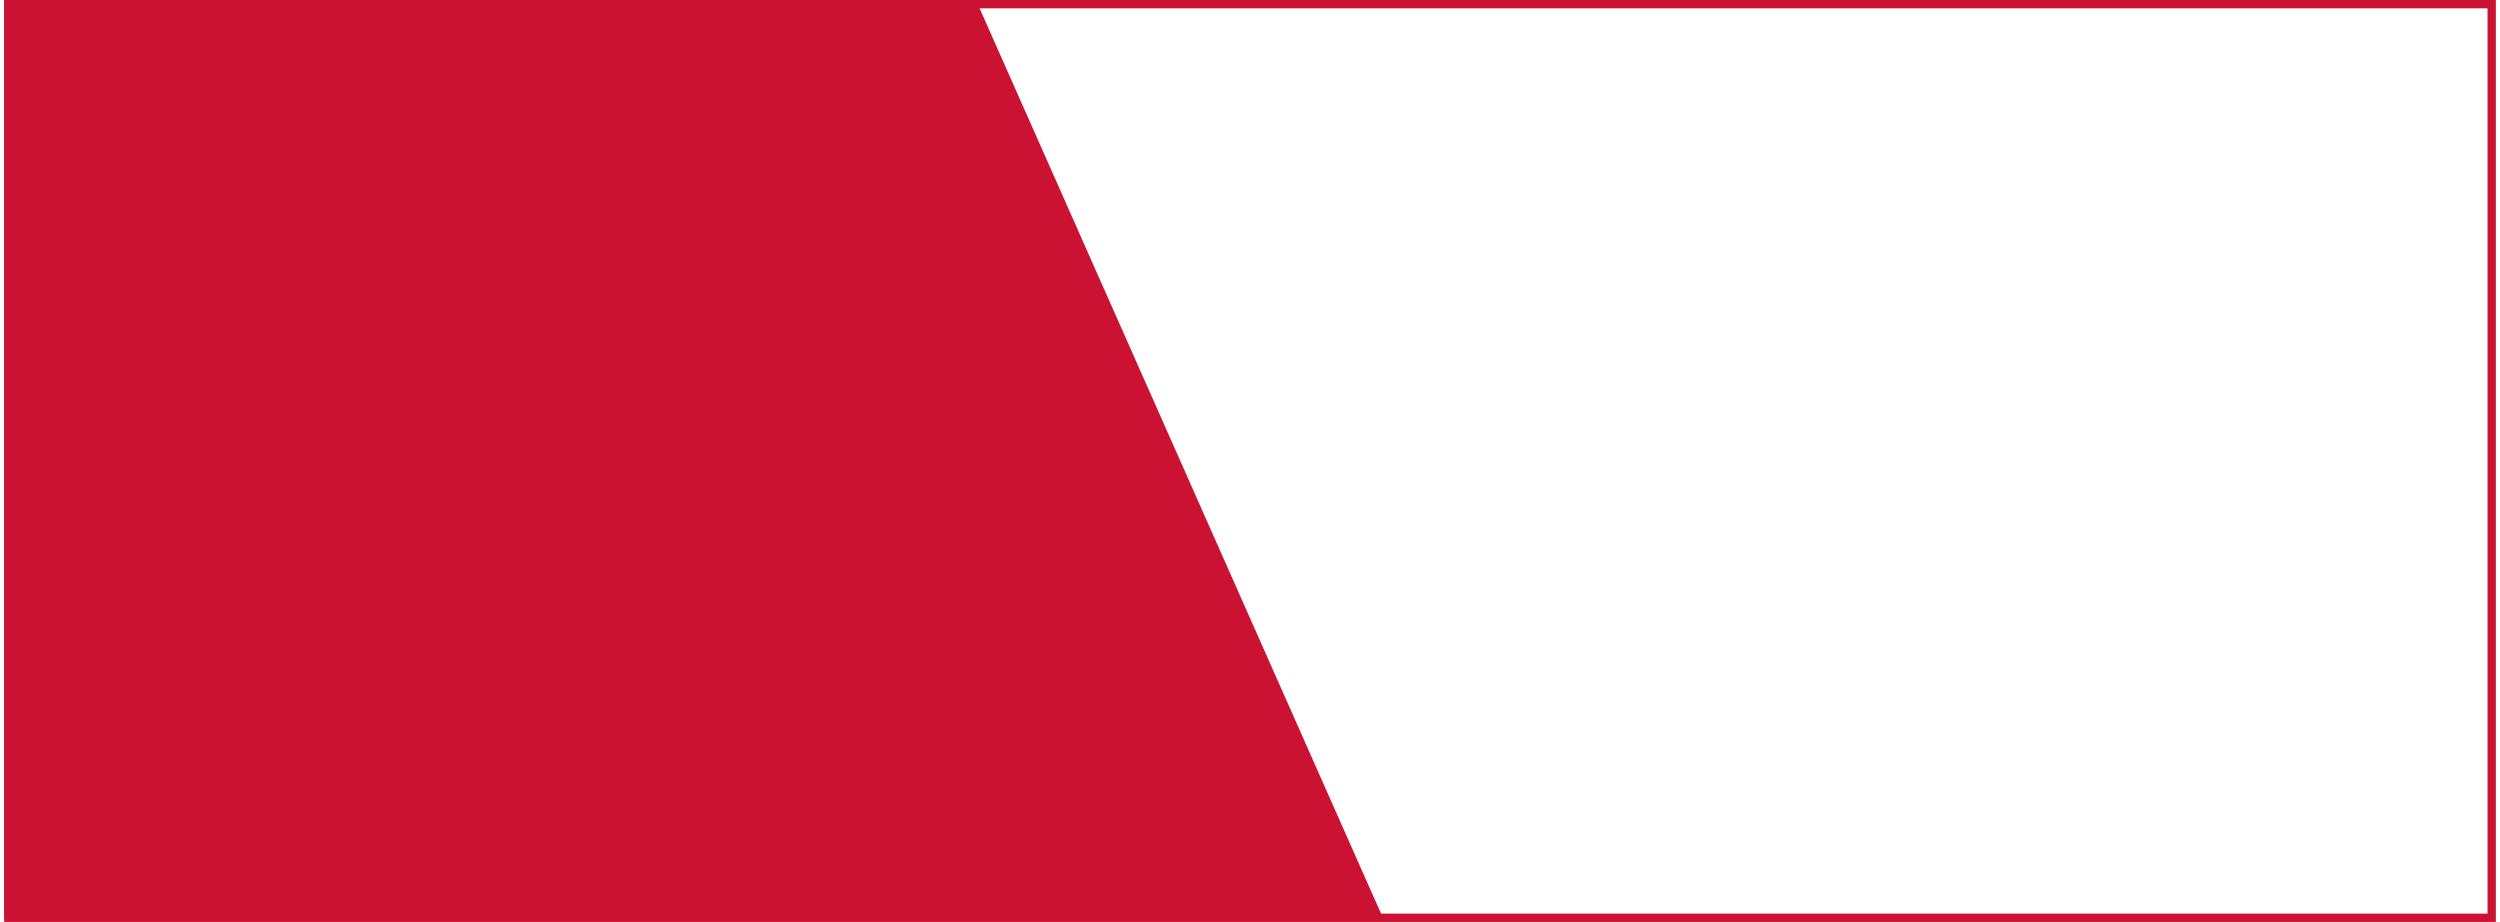
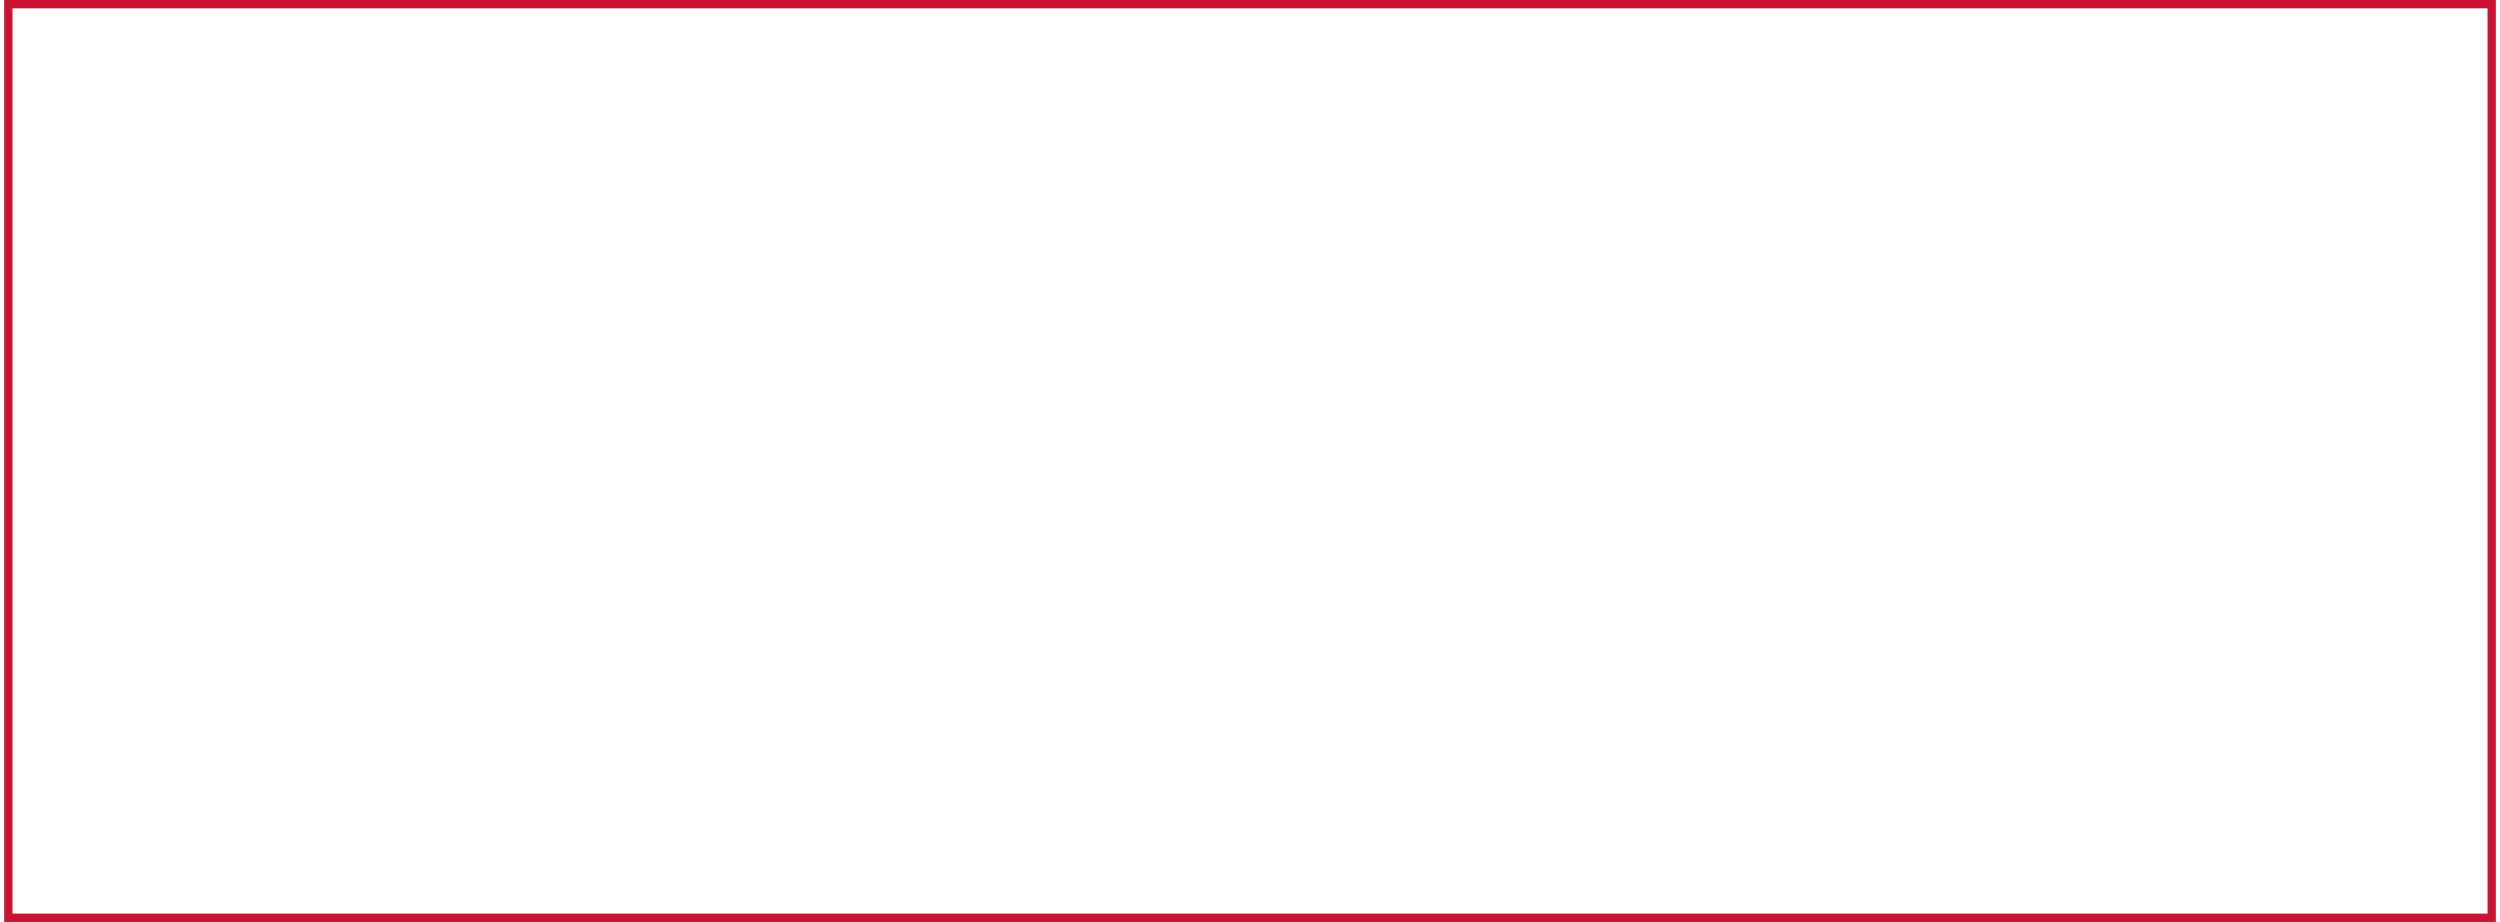
<svg xmlns="http://www.w3.org/2000/svg" width="301" height="111" viewBox="0 0 301 111" fill="none">
-   <path d="M0.5 110.5L0.5 -1.04308e-06L117.5 9.10147e-06L166.5 110.5L0.5 110.5Z" fill="#CB1232" />
  <rect x="1" y="0.5" width="299" height="110" stroke="#CB1232" />
</svg>